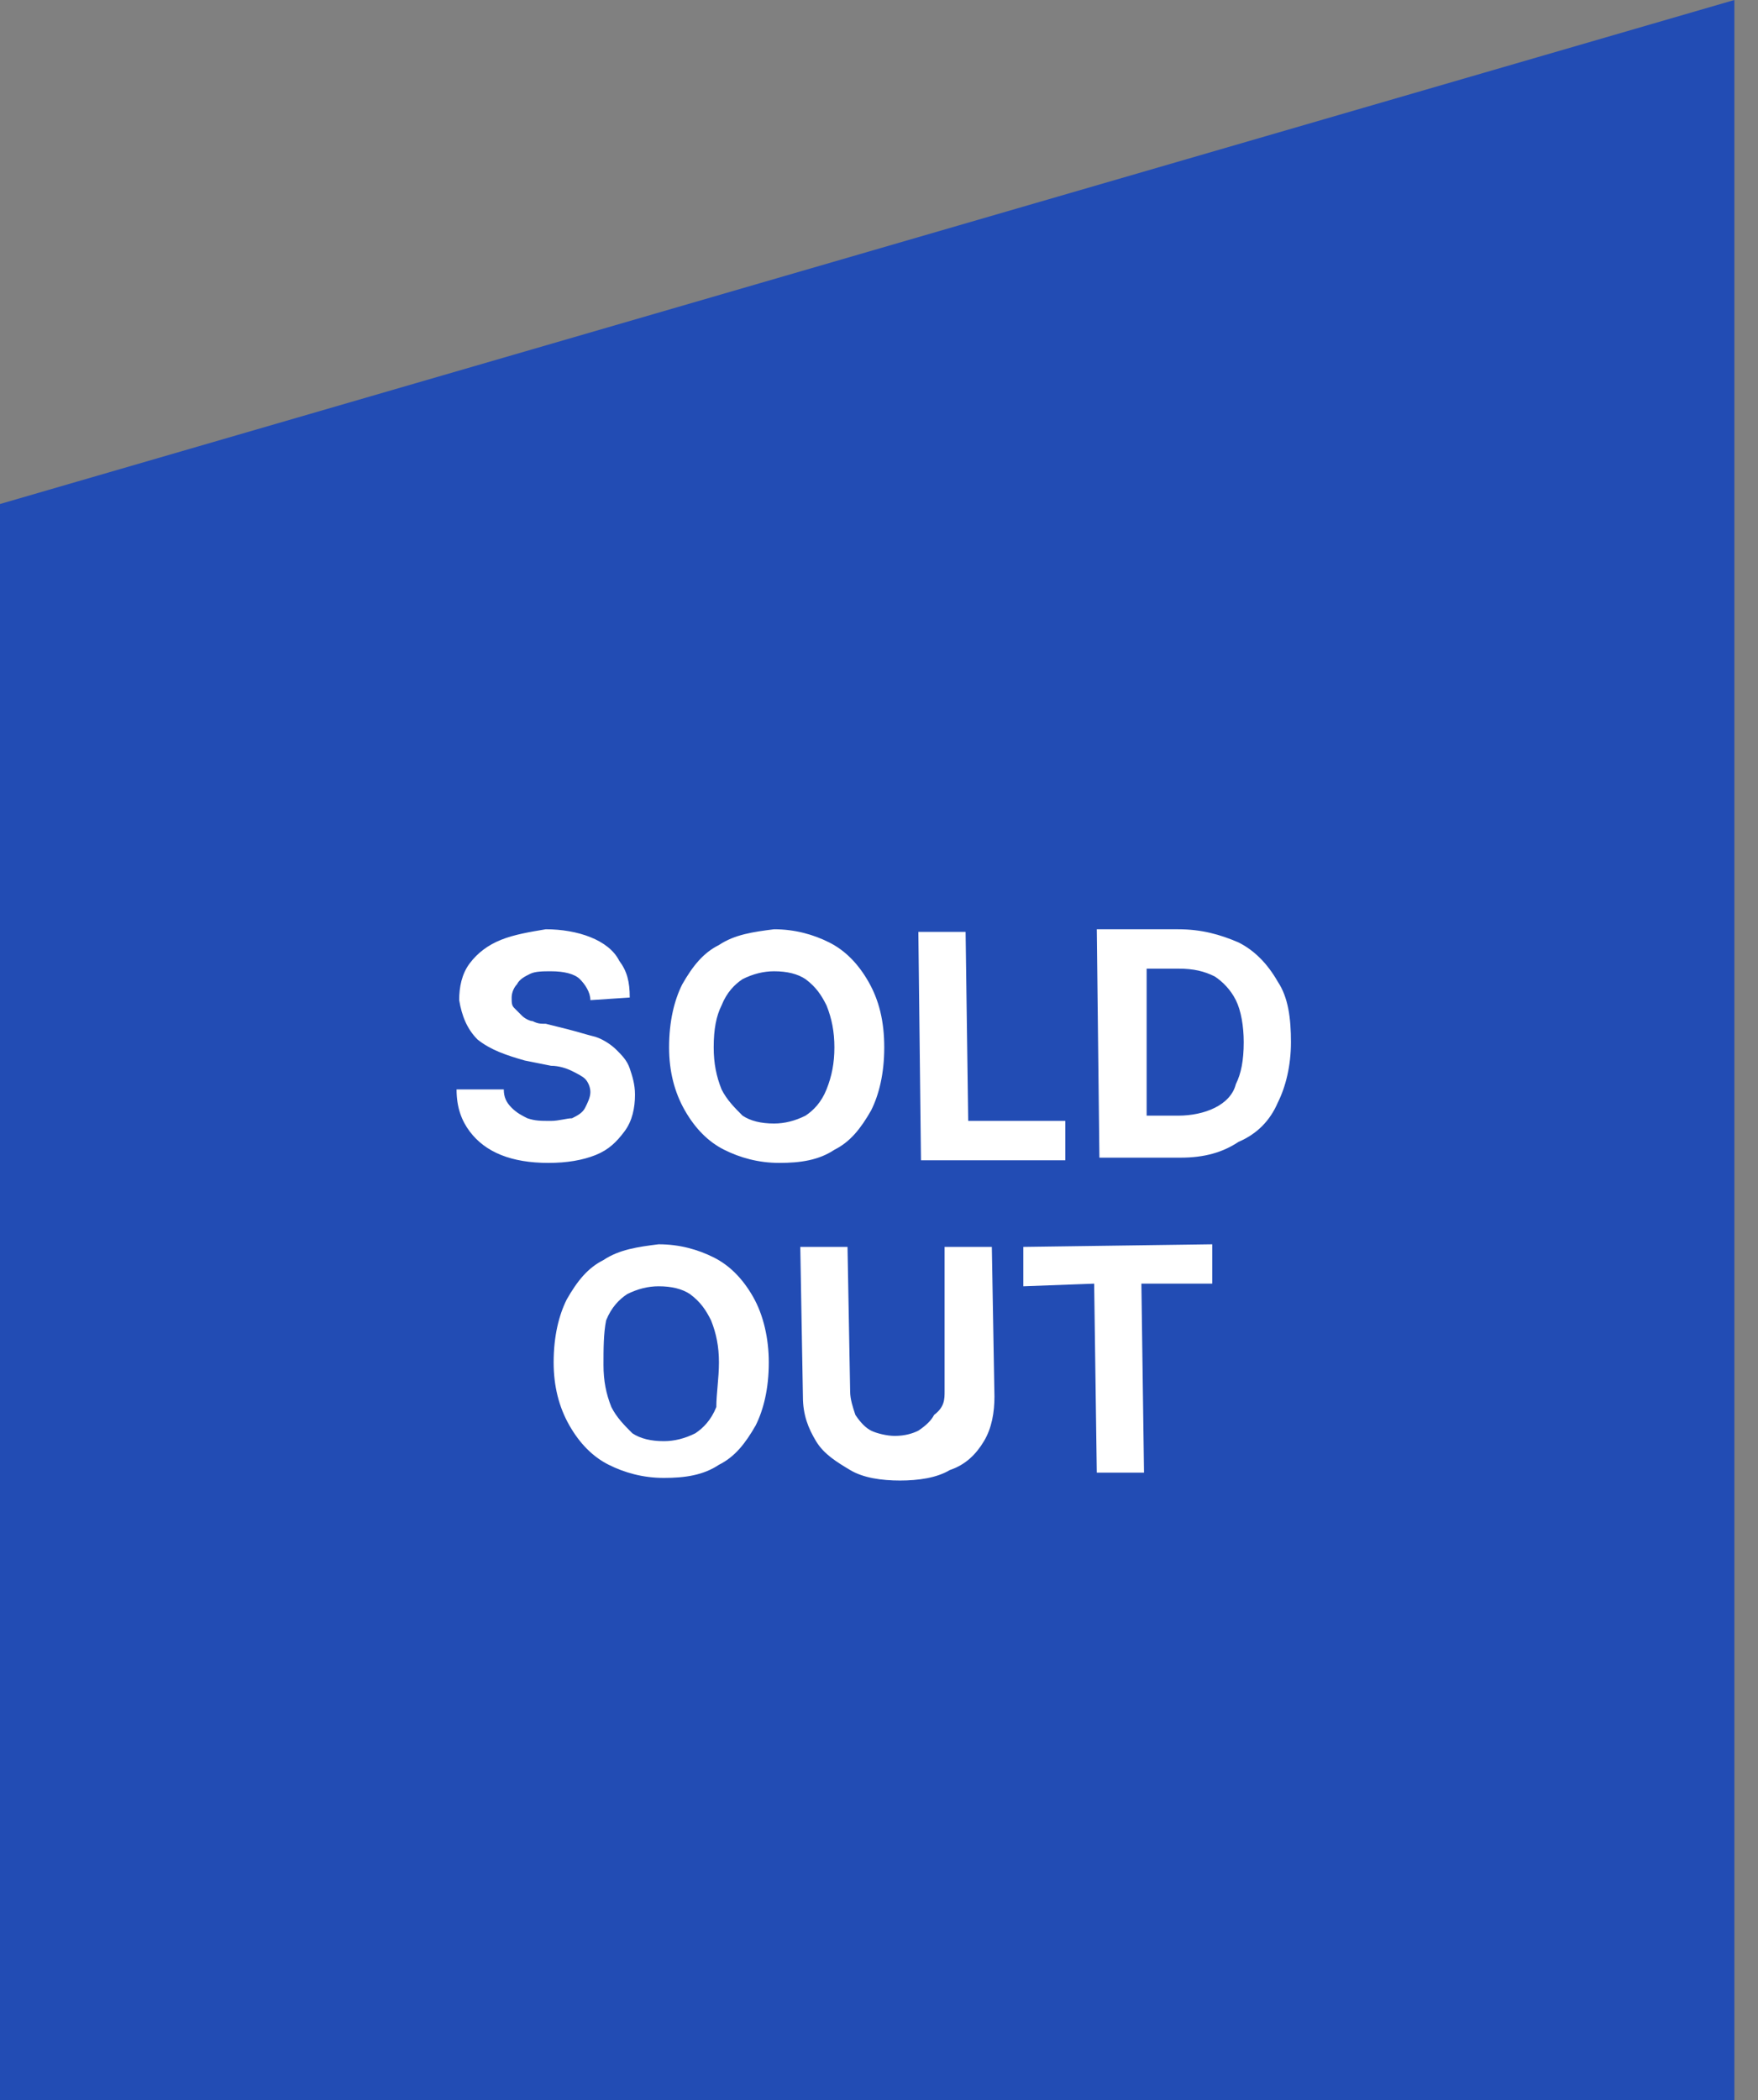
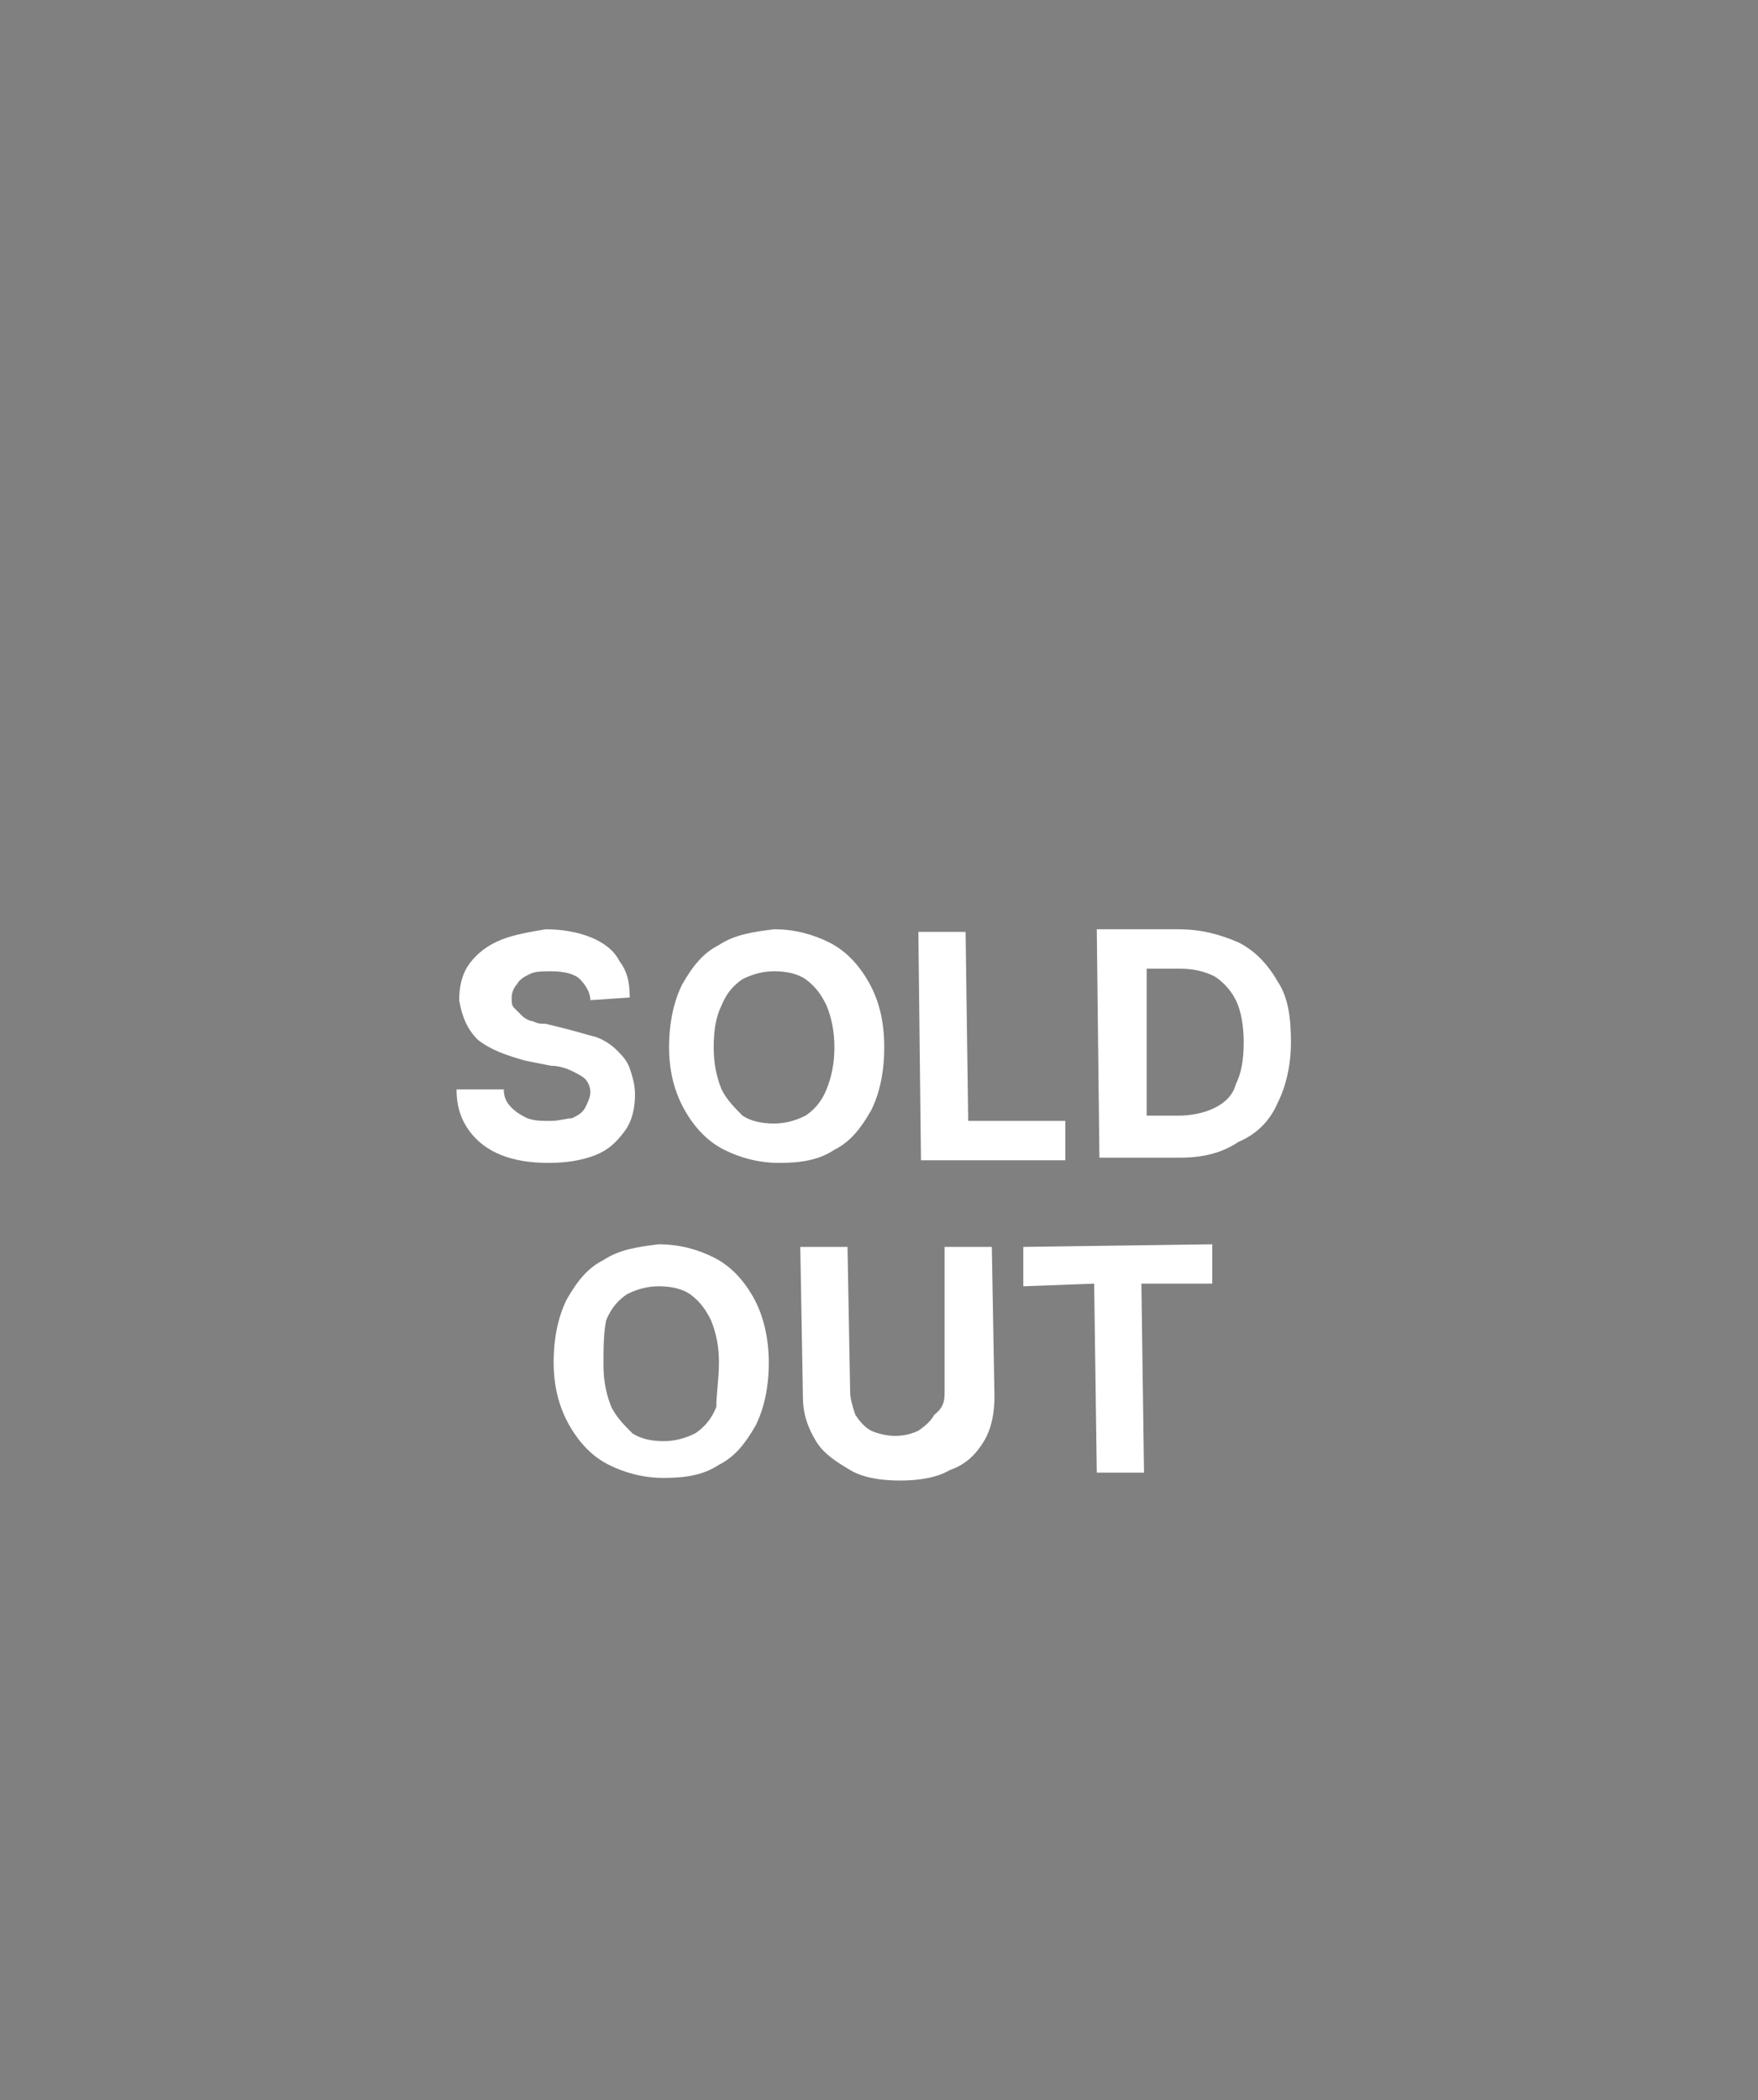
<svg xmlns="http://www.w3.org/2000/svg" version="1.1" id="Calque_1" x="0px" y="0px" viewBox="0 0 67 80" style="enable-background:new 0 0 67 80;" xml:space="preserve">
  <rect x="0" y="0" width="67" height="80" fill="#808080" stroke="none" />
  <style type="text/css">
	.st0{fill:#1846B9;fill-opacity:0.9;}
	.st1{fill:#FFFFFF;}
</style>
-   <path class="st0" d="M0,19.2V80h66.1V0L0,19.2z" />
  <path class="st1" d="M22.5,38.1c0-0.3-0.2-0.6-0.4-0.8s-0.6-0.3-1.1-0.3c-0.3,0-0.6,0-0.8,0.1c-0.2,0.1-0.4,0.2-0.5,0.4  c-0.1,0.1-0.2,0.3-0.2,0.5c0,0.2,0,0.3,0.1,0.4c0.1,0.1,0.2,0.2,0.3,0.3c0.1,0.1,0.3,0.2,0.4,0.2c0.2,0.1,0.3,0.1,0.5,0.1l0.8,0.2  c0.4,0.1,0.7,0.2,1.1,0.3c0.3,0.1,0.6,0.3,0.8,0.5s0.4,0.4,0.5,0.7c0.1,0.3,0.2,0.6,0.2,1c0,0.5-0.1,1-0.4,1.4  c-0.3,0.4-0.6,0.7-1.1,0.9c-0.5,0.2-1.1,0.3-1.8,0.3c-0.7,0-1.3-0.1-1.8-0.3c-0.5-0.2-0.9-0.5-1.2-0.9c-0.3-0.4-0.5-0.9-0.5-1.6  l1.8,0c0,0.3,0.1,0.5,0.3,0.7c0.2,0.2,0.4,0.3,0.6,0.4c0.3,0.1,0.5,0.1,0.9,0.1c0.3,0,0.6-0.1,0.8-0.1c0.2-0.1,0.4-0.2,0.5-0.4  s0.2-0.4,0.2-0.6c0-0.2-0.1-0.4-0.2-0.5c-0.1-0.1-0.3-0.2-0.5-0.3c-0.2-0.1-0.5-0.2-0.8-0.2l-1-0.2c-0.7-0.2-1.3-0.4-1.8-0.8  c-0.4-0.4-0.6-0.9-0.7-1.5c0-0.5,0.1-1,0.4-1.4c0.3-0.4,0.7-0.7,1.2-0.9c0.5-0.2,1.1-0.3,1.7-0.4c0.6,0,1.2,0.1,1.7,0.3  c0.5,0.2,0.9,0.5,1.1,0.9c0.3,0.4,0.4,0.8,0.4,1.4L22.5,38.1z M33.7,39.9c0,1-0.2,1.8-0.5,2.4c-0.4,0.7-0.8,1.2-1.4,1.5  c-0.6,0.4-1.3,0.5-2.1,0.5c-0.8,0-1.5-0.2-2.1-0.5c-0.6-0.3-1.1-0.8-1.5-1.5c-0.4-0.7-0.6-1.5-0.6-2.4c0-1,0.2-1.8,0.5-2.4  c0.4-0.7,0.8-1.2,1.4-1.5c0.6-0.4,1.3-0.5,2.1-0.6c0.8,0,1.5,0.2,2.1,0.5c0.6,0.3,1.1,0.8,1.5,1.5C33.5,38.1,33.7,38.9,33.7,39.9z   M31.8,39.9c0-0.6-0.1-1.1-0.3-1.6c-0.2-0.4-0.4-0.7-0.8-1c-0.3-0.2-0.7-0.3-1.2-0.3c-0.4,0-0.8,0.1-1.2,0.3c-0.3,0.2-0.6,0.5-0.8,1  c-0.2,0.4-0.3,0.9-0.3,1.6c0,0.6,0.1,1.1,0.3,1.6c0.2,0.4,0.5,0.7,0.8,1c0.3,0.2,0.7,0.3,1.2,0.3c0.4,0,0.8-0.1,1.2-0.3  c0.3-0.2,0.6-0.5,0.8-1C31.7,41,31.8,40.5,31.8,39.9z M35.1,44.2L35,35.5l1.8,0l0.1,7.2l3.7,0l0,1.5L35.1,44.2z M45,44.1l-3.1,0  l-0.1-8.7l3.1,0c0.9,0,1.6,0.2,2.3,0.5c0.6,0.3,1.1,0.8,1.5,1.5c0.4,0.6,0.5,1.4,0.5,2.3c0,0.9-0.2,1.7-0.5,2.3  c-0.3,0.7-0.8,1.2-1.5,1.5C46.6,43.9,45.9,44.1,45,44.1z M43.7,42.5l1.2,0c0.5,0,1-0.1,1.4-0.3c0.4-0.2,0.7-0.5,0.8-0.9  c0.2-0.4,0.3-0.9,0.3-1.6c0-0.6-0.1-1.2-0.3-1.6c-0.2-0.4-0.5-0.7-0.8-0.9c-0.4-0.2-0.8-0.3-1.4-0.3l-1.2,0L43.7,42.5z M29.3,51.9  c0,1-0.2,1.8-0.5,2.4c-0.4,0.7-0.8,1.2-1.4,1.5c-0.6,0.4-1.3,0.5-2.1,0.5c-0.8,0-1.5-0.2-2.1-0.5c-0.6-0.3-1.1-0.8-1.5-1.5  c-0.4-0.7-0.6-1.5-0.6-2.4c0-1,0.2-1.8,0.5-2.4c0.4-0.7,0.8-1.2,1.4-1.5c0.6-0.4,1.3-0.5,2.1-0.6c0.8,0,1.5,0.2,2.1,0.5  c0.6,0.3,1.1,0.8,1.5,1.5C29.1,50.1,29.3,51,29.3,51.9z M27.4,51.9c0-0.6-0.1-1.1-0.3-1.6c-0.2-0.4-0.4-0.7-0.8-1  c-0.3-0.2-0.7-0.3-1.2-0.3c-0.4,0-0.8,0.1-1.2,0.3c-0.3,0.2-0.6,0.5-0.8,1C23,50.8,23,51.4,23,52c0,0.6,0.1,1.1,0.3,1.6  c0.2,0.4,0.5,0.7,0.8,1c0.3,0.2,0.7,0.3,1.2,0.3c0.4,0,0.8-0.1,1.2-0.3c0.3-0.2,0.6-0.5,0.8-1C27.3,53.1,27.4,52.5,27.4,51.9z   M36,47.5l1.8,0l0.1,5.7c0,0.6-0.1,1.2-0.4,1.7c-0.3,0.5-0.7,0.9-1.3,1.1c-0.5,0.3-1.2,0.4-1.9,0.4c-0.7,0-1.4-0.1-1.9-0.4  c-0.5-0.3-1-0.6-1.3-1.1s-0.5-1-0.5-1.7l-0.1-5.7l1.8,0l0.1,5.5c0,0.3,0.1,0.6,0.2,0.9c0.2,0.3,0.4,0.5,0.6,0.6s0.6,0.2,0.9,0.2  c0.4,0,0.7-0.1,0.9-0.2c0.3-0.2,0.5-0.4,0.6-0.6C36,53.6,36,53.3,36,53L36,47.5z M39,49l0-1.5l7.2-0.1l0,1.5l-2.7,0l0.1,7.2l-1.8,0  l-0.1-7.2L39,49z" />
</svg>